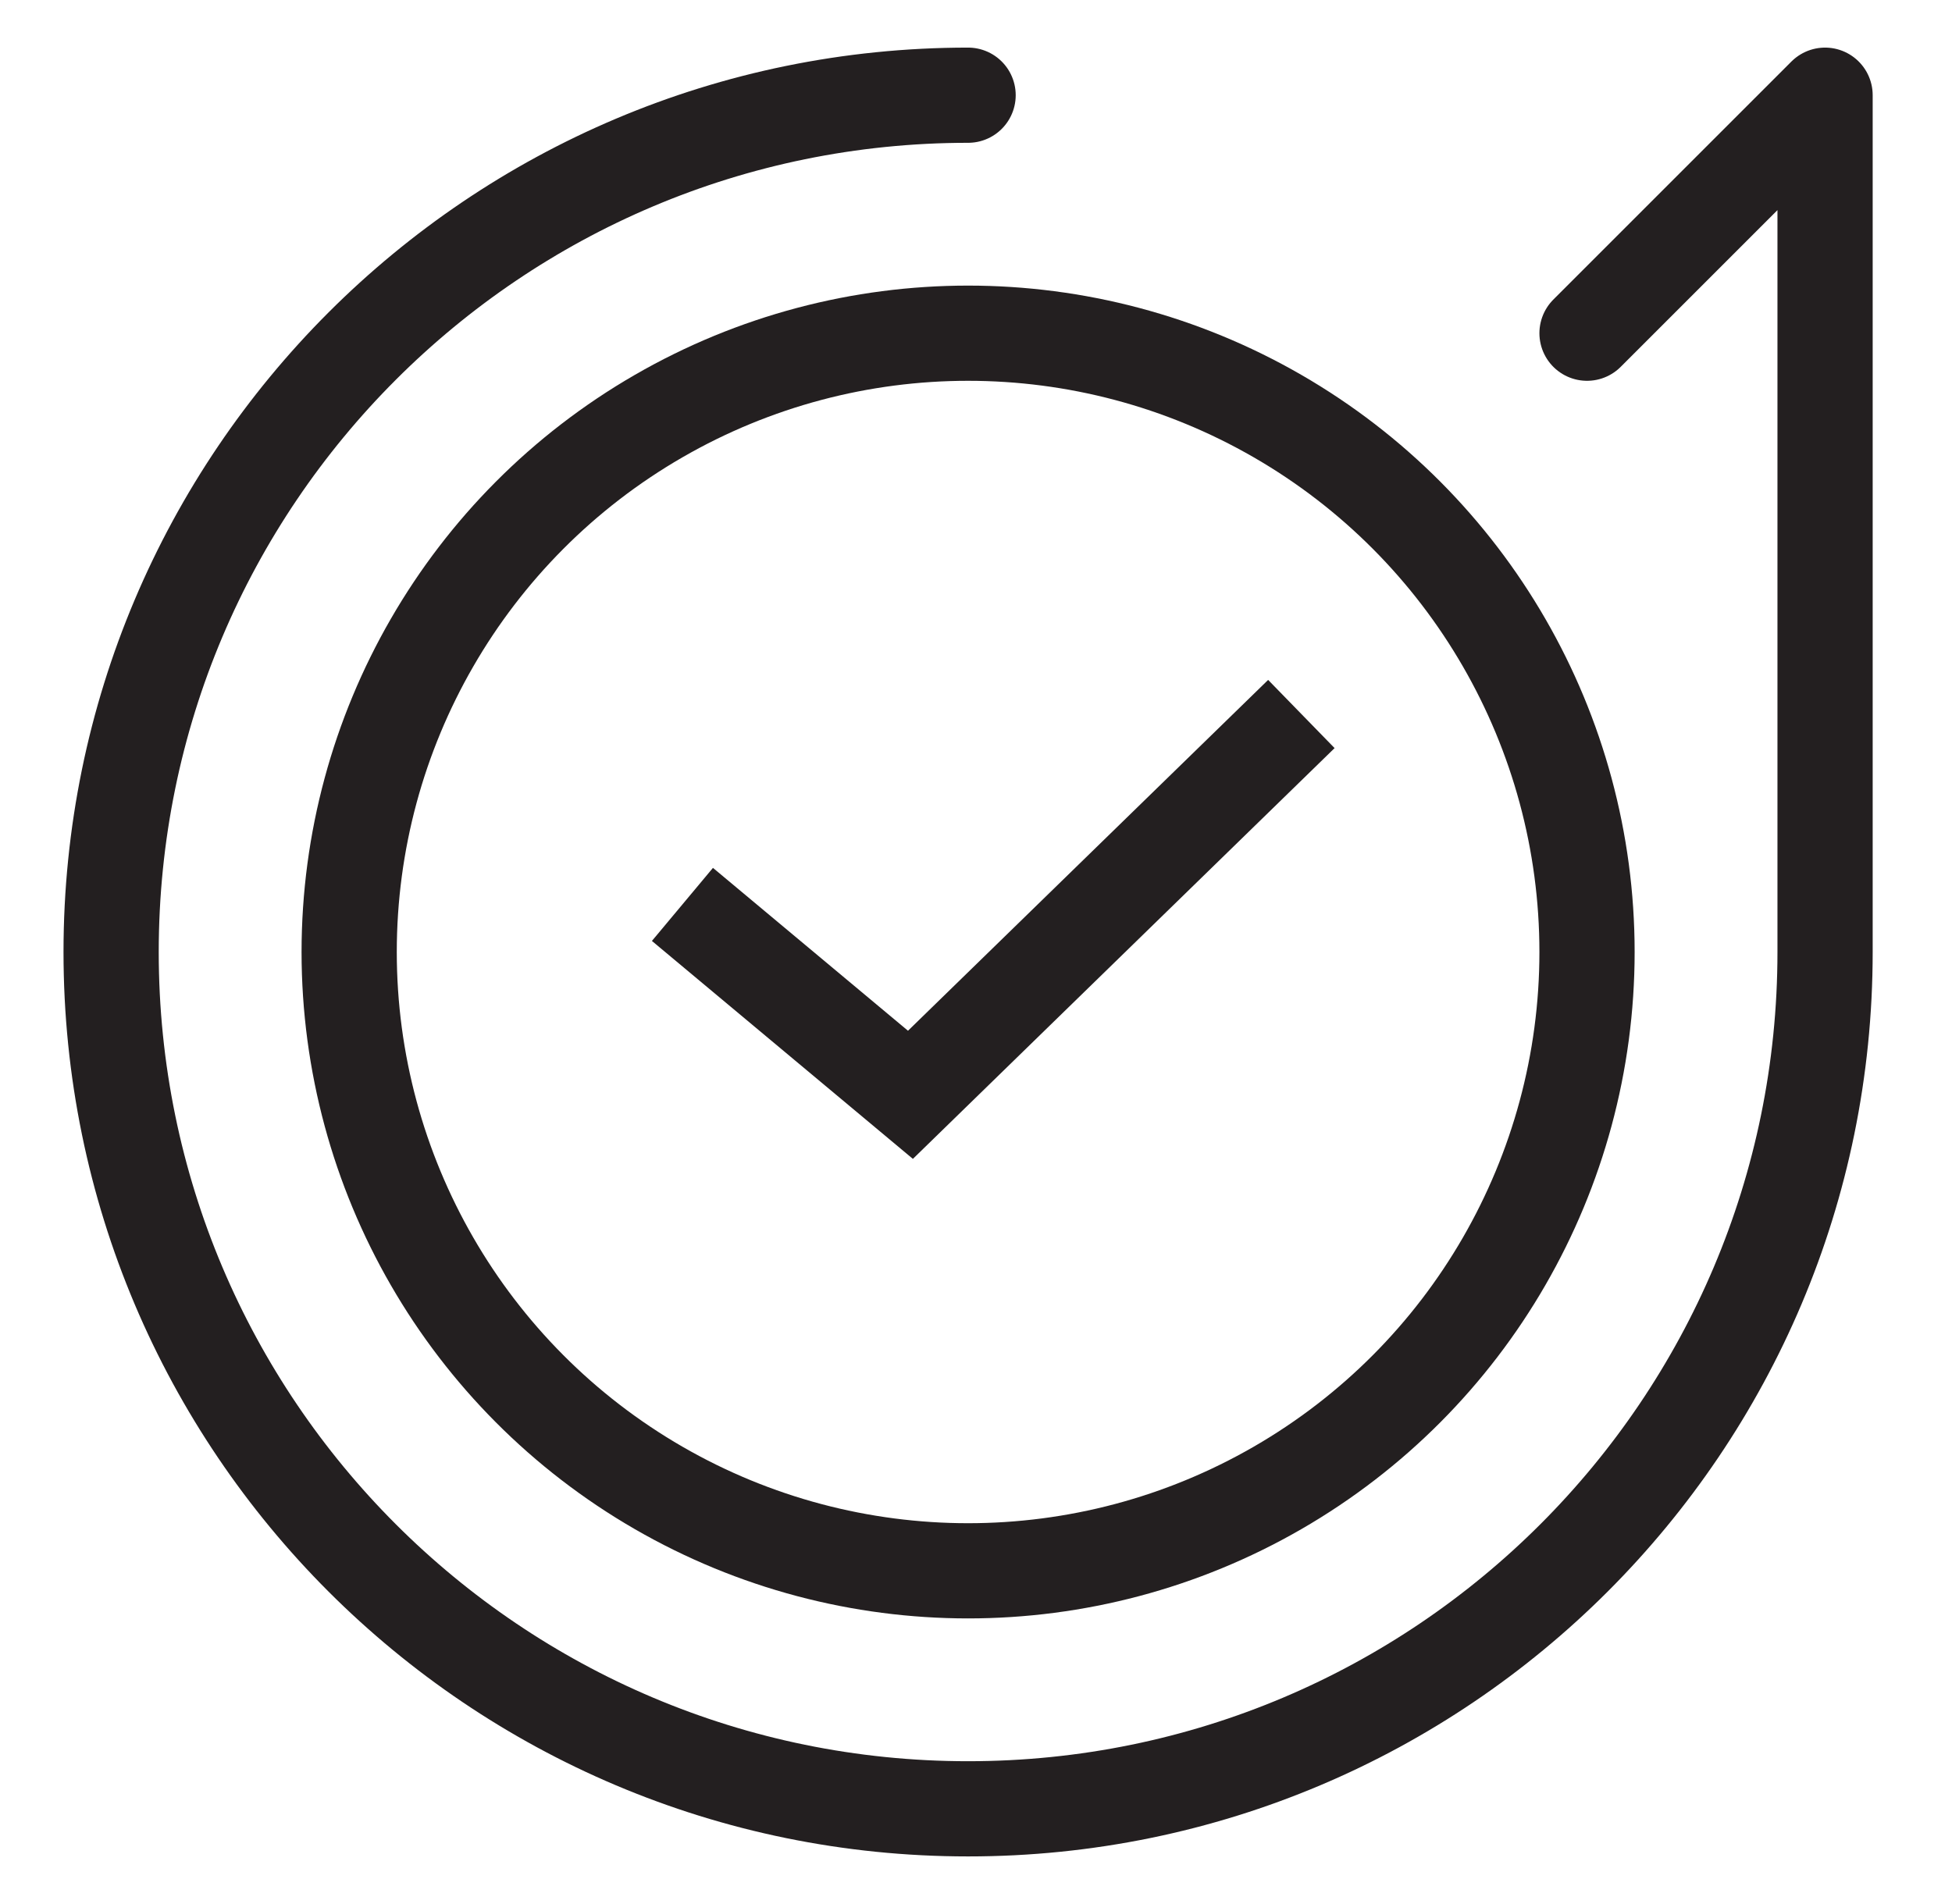
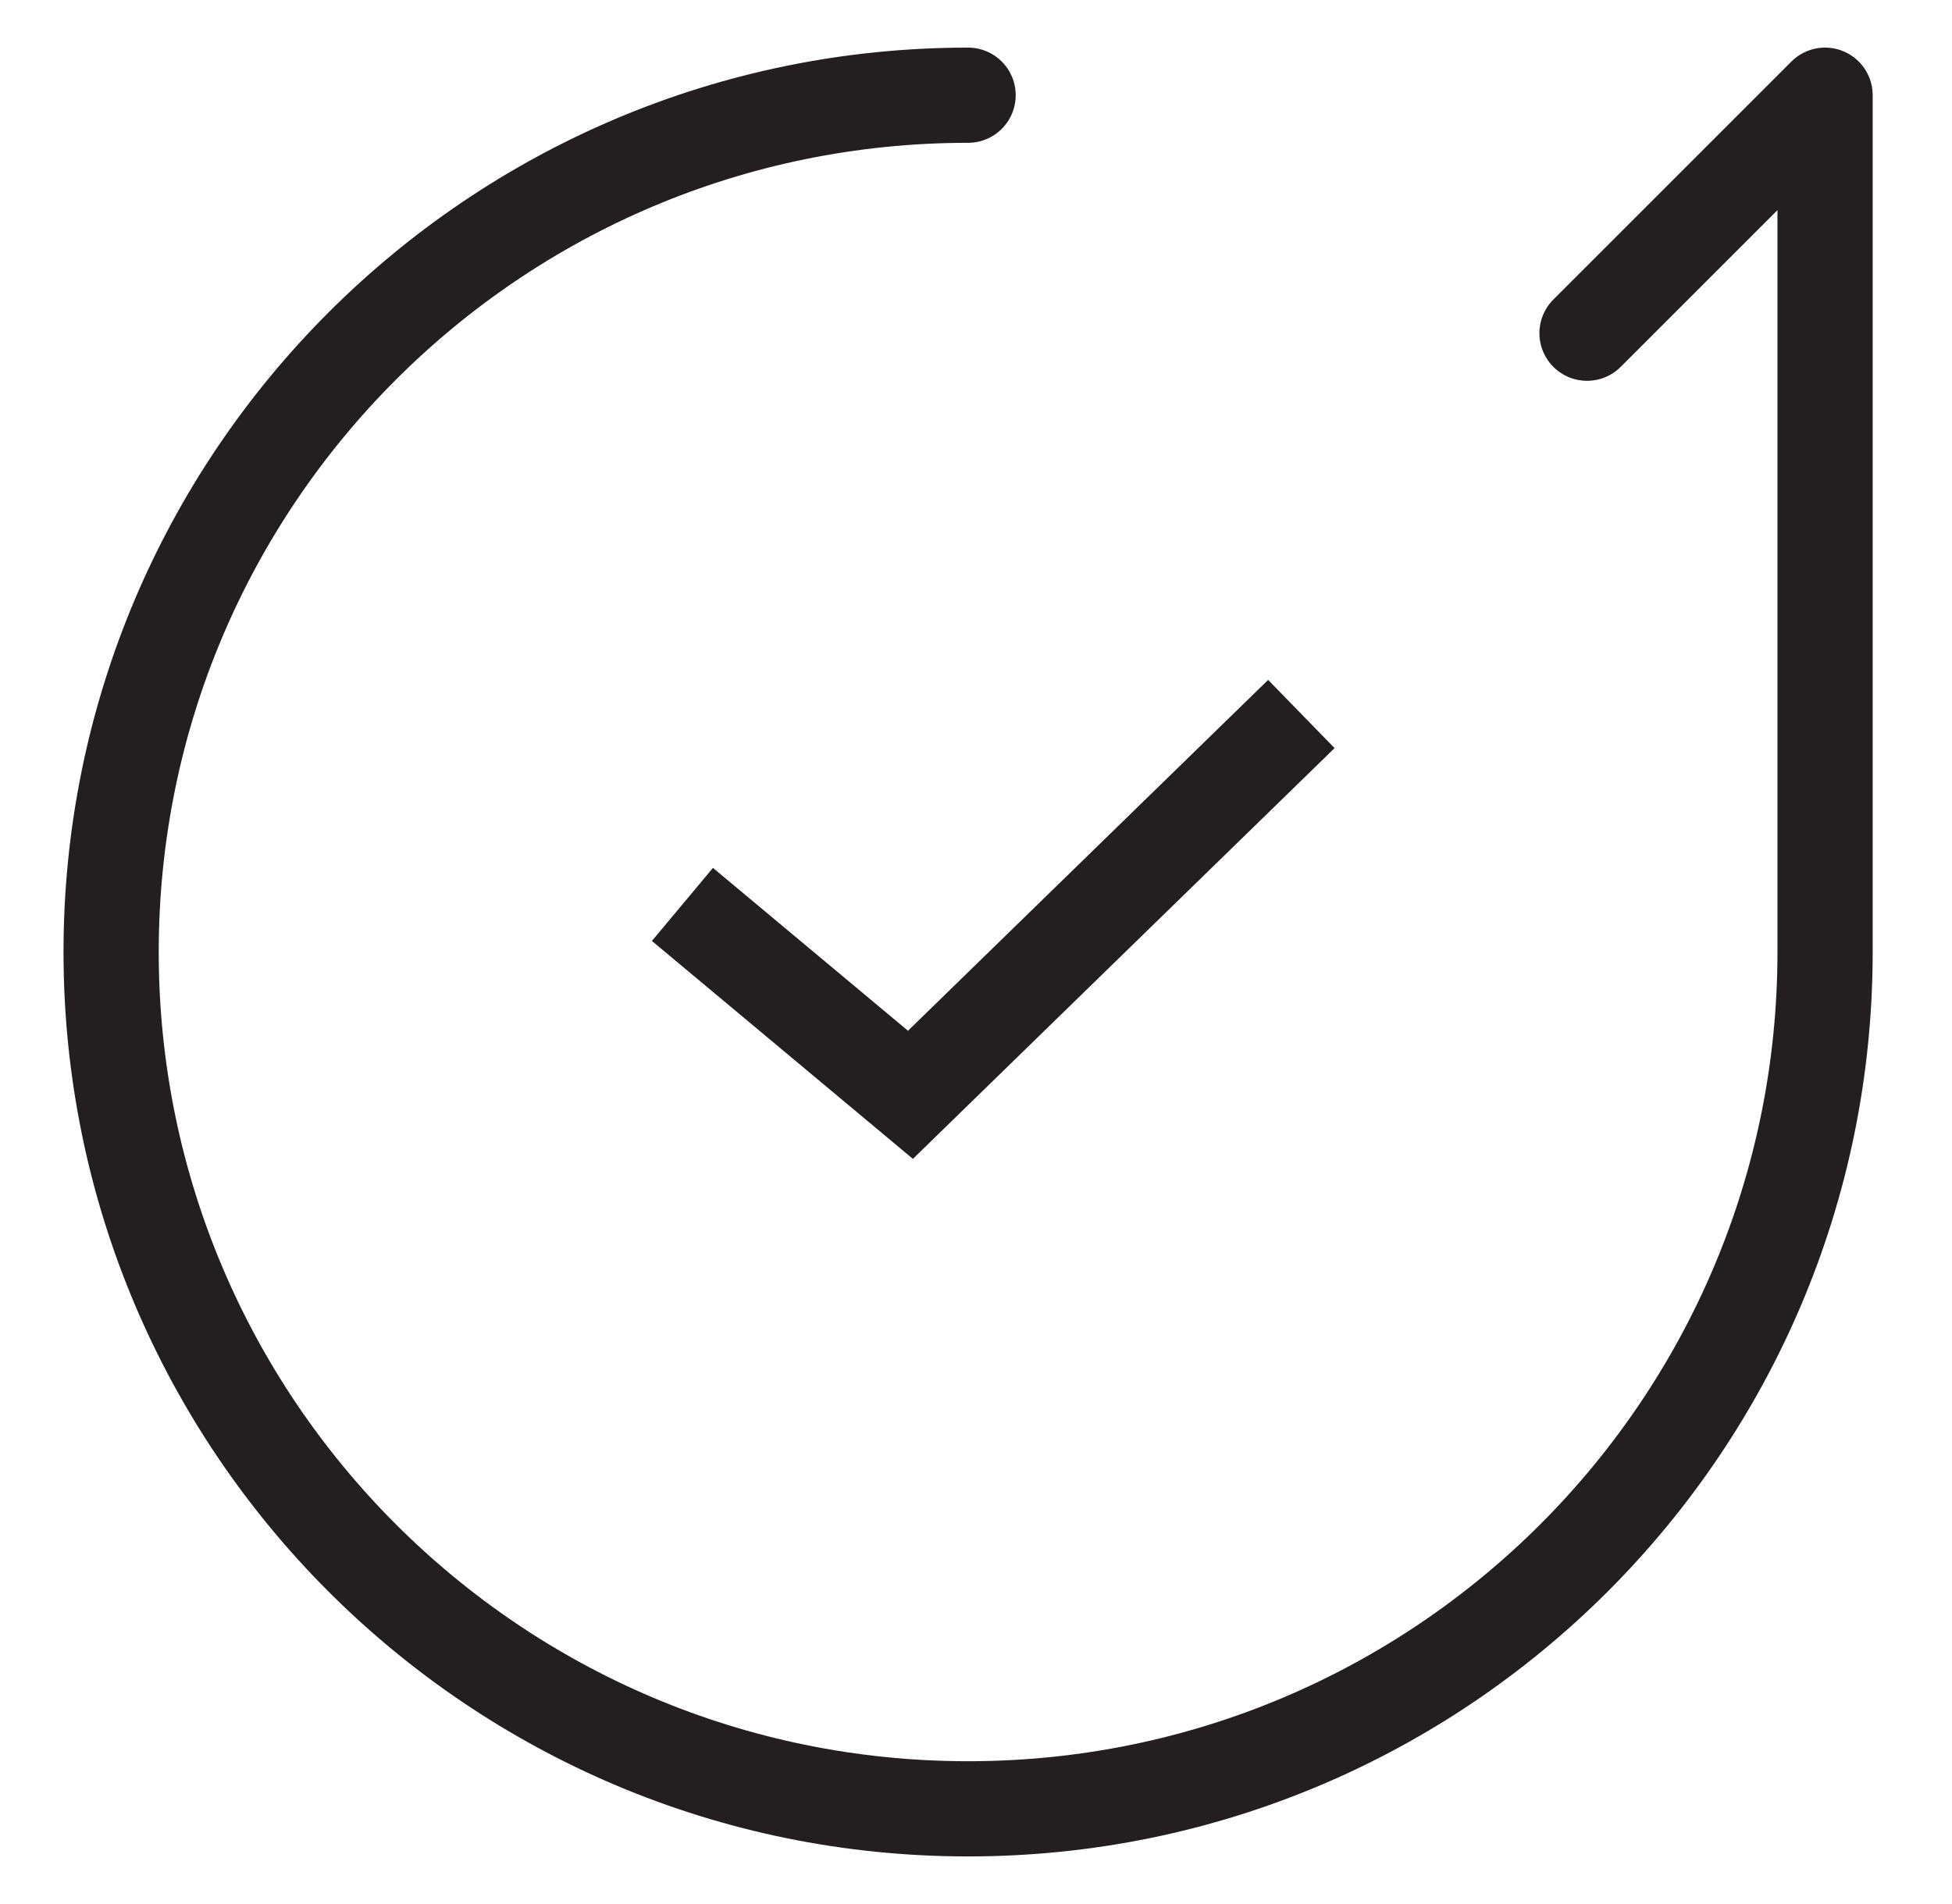
<svg xmlns="http://www.w3.org/2000/svg" width="41" height="40" viewBox="0 0 41 40" fill="none">
  <path d="M20.334 2C10.393 2 2.334 10.059 2.334 20C2.334 29.941 10.393 38 20.334 38C30.275 38 38.334 29.941 38.334 20V2L33.334 7" stroke="#231F20" stroke-width="2" stroke-linecap="round" stroke-linejoin="round" />
-   <circle cx="20.334" cy="20" r="13" stroke="#231F20" stroke-width="2" />
  <path d="M14.334 19L19.123 23L27.334 15" stroke="#231F20" stroke-width="2" />
</svg>